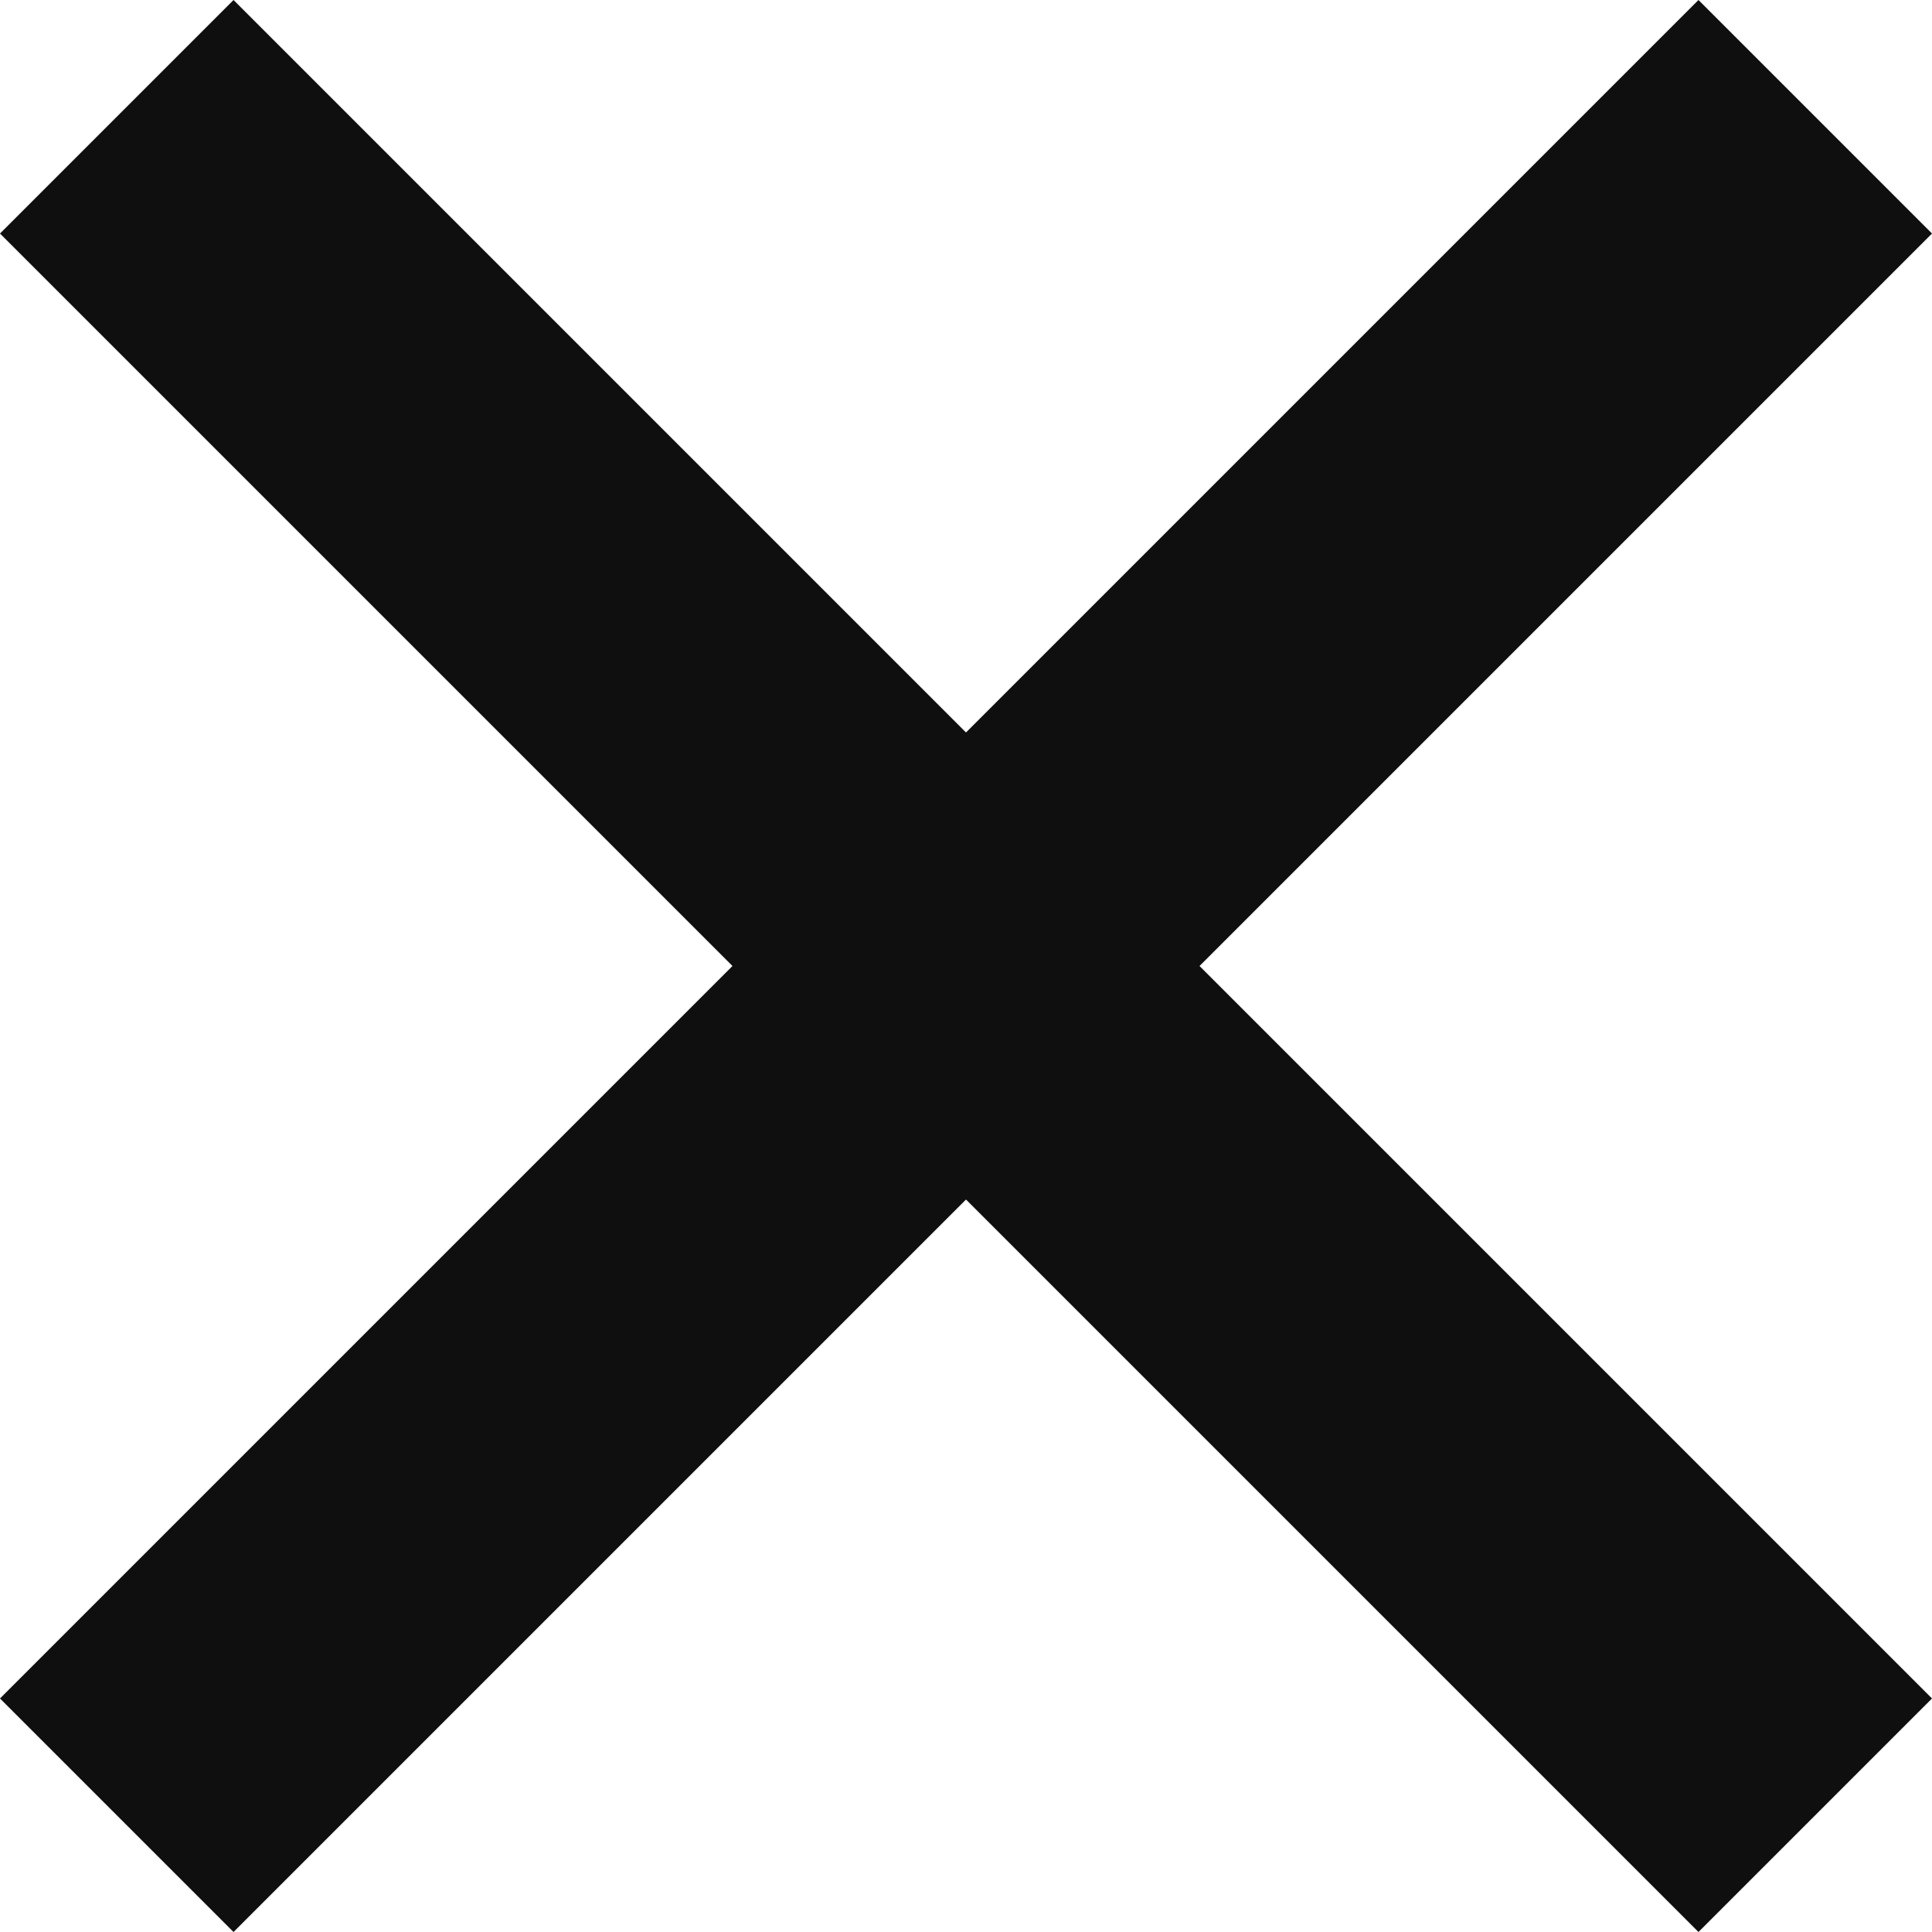
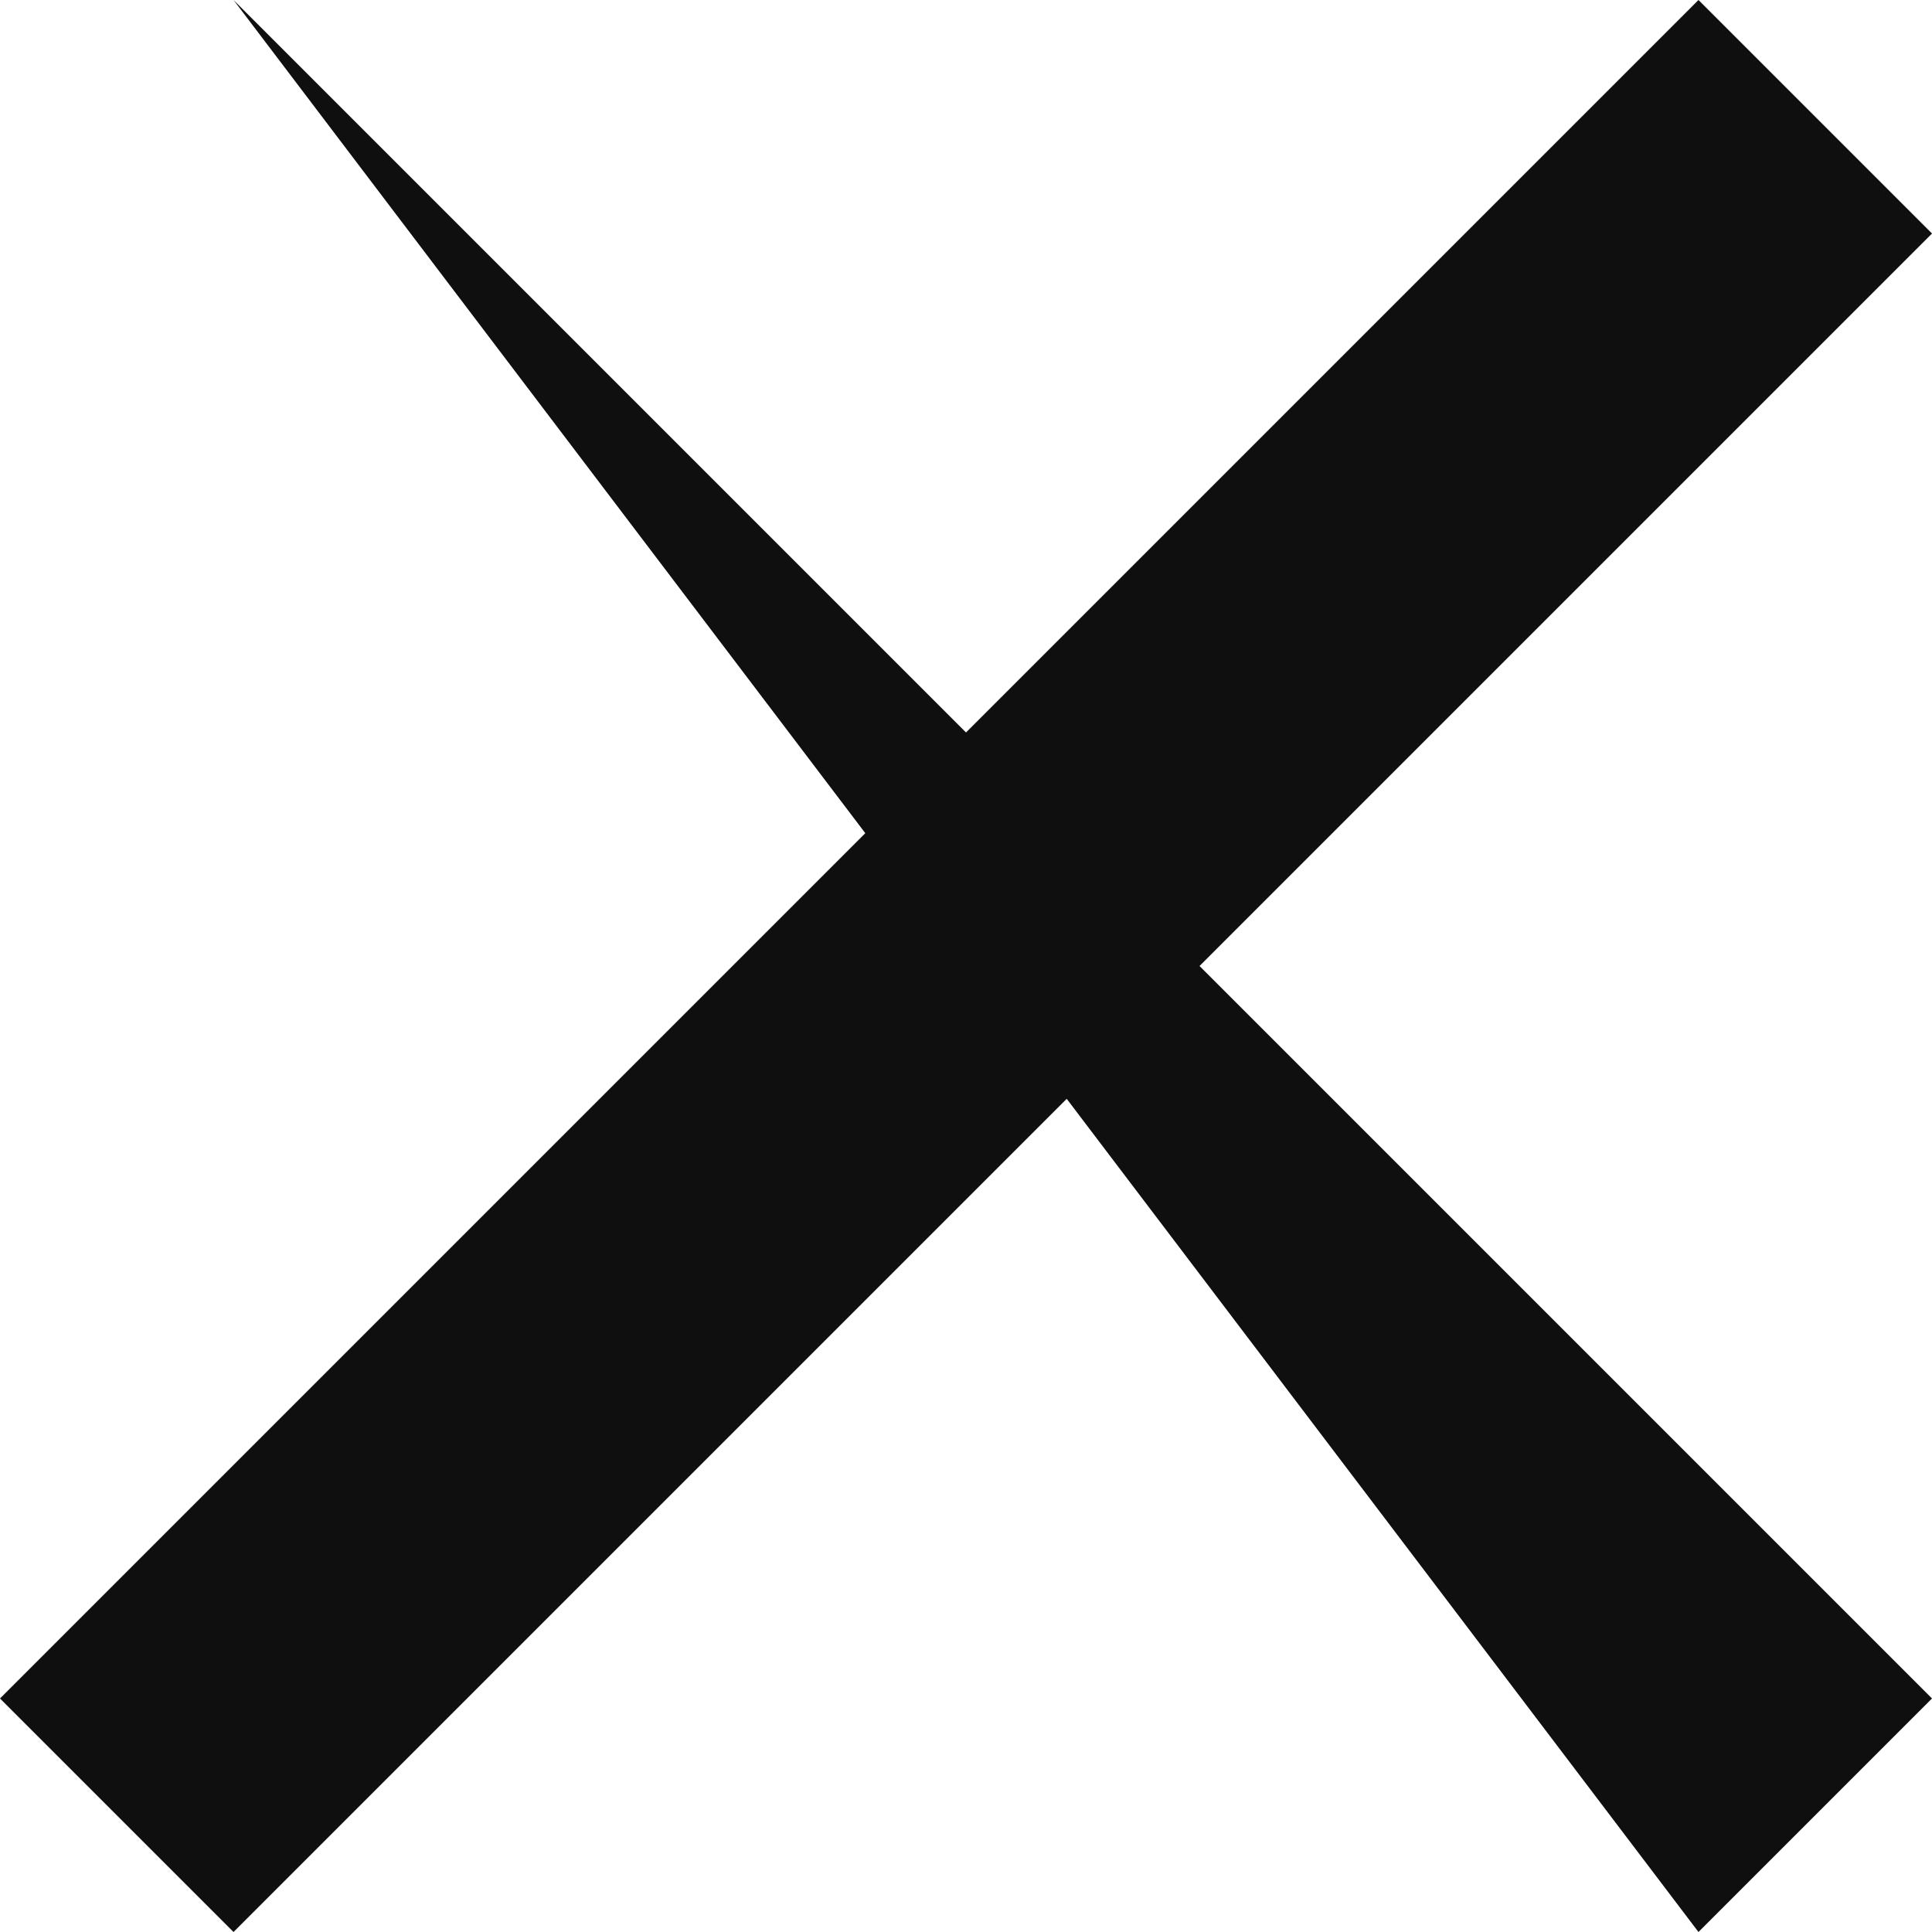
<svg xmlns="http://www.w3.org/2000/svg" width="8" height="8" viewBox="0 0 8 8" fill="none">
-   <path d="M7.033 8L0 0.967L0.967 0L8 7.033L7.033 8ZM0.967 8L0 7.033L7.033 0L8 0.967L0.967 8Z" fill="#0F0F0F" />
+   <path d="M7.033 8L0.967 0L8 7.033L7.033 8ZM0.967 8L0 7.033L7.033 0L8 0.967L0.967 8Z" fill="#0F0F0F" />
</svg>